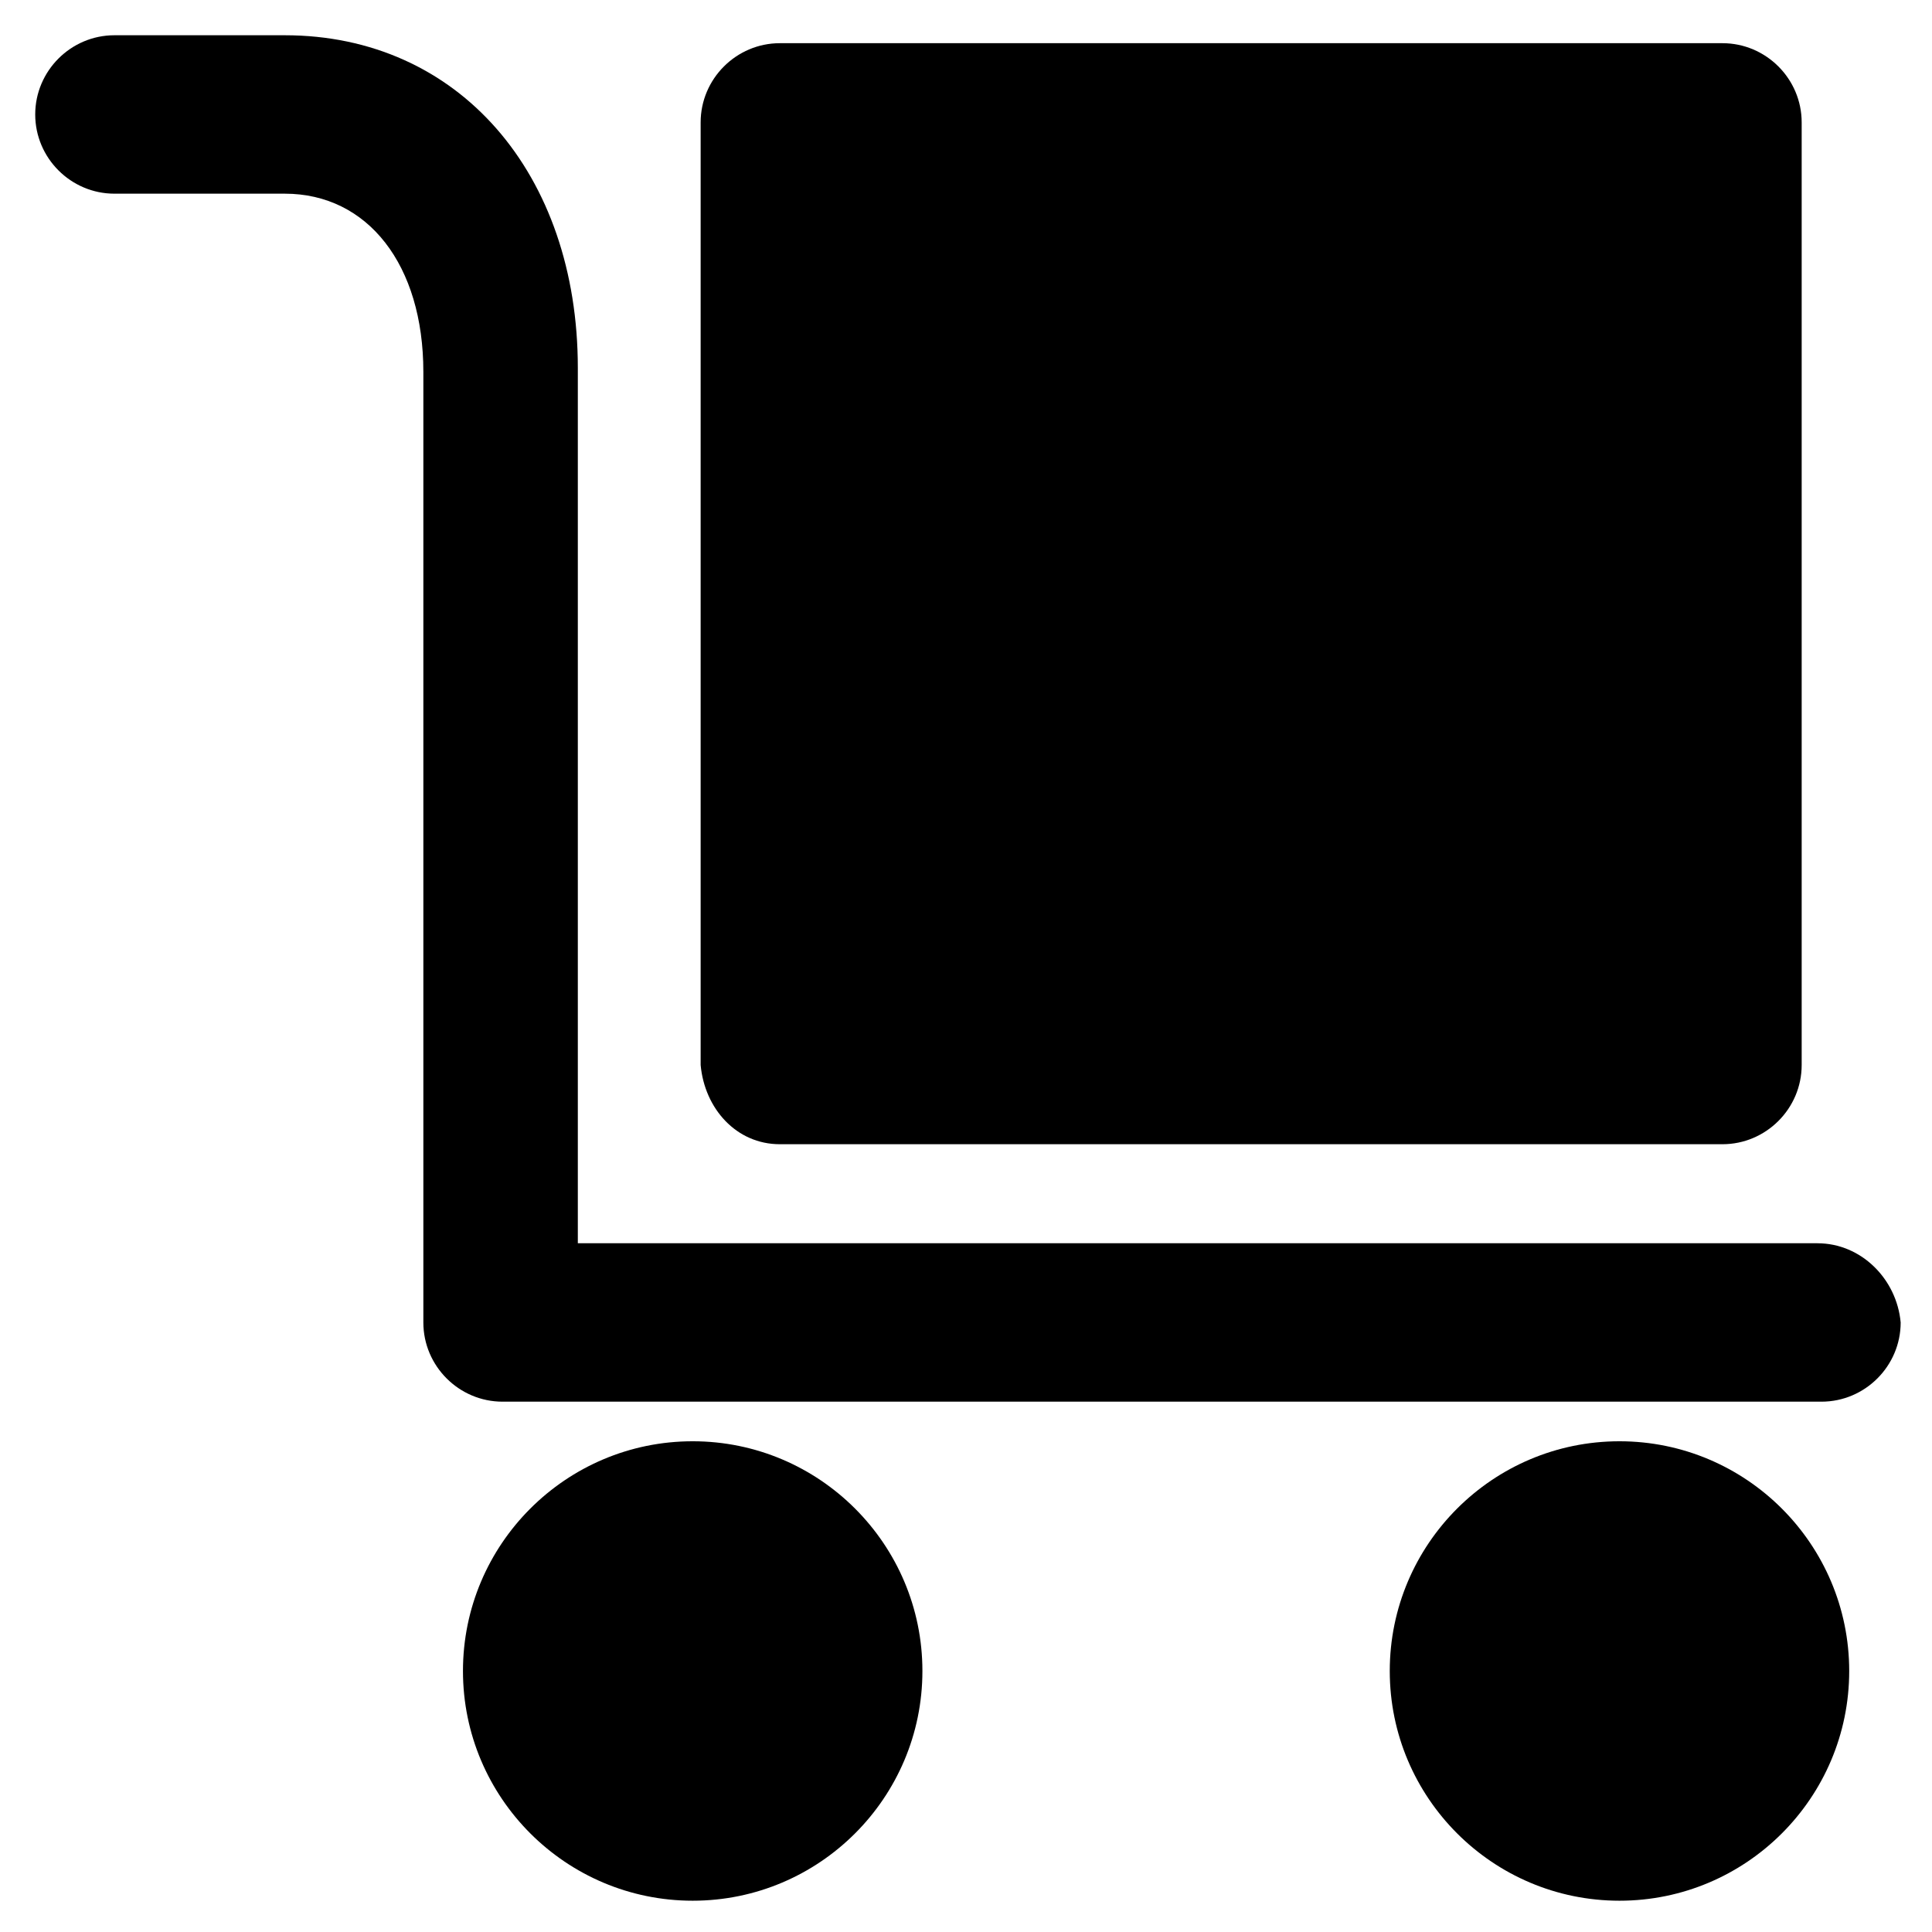
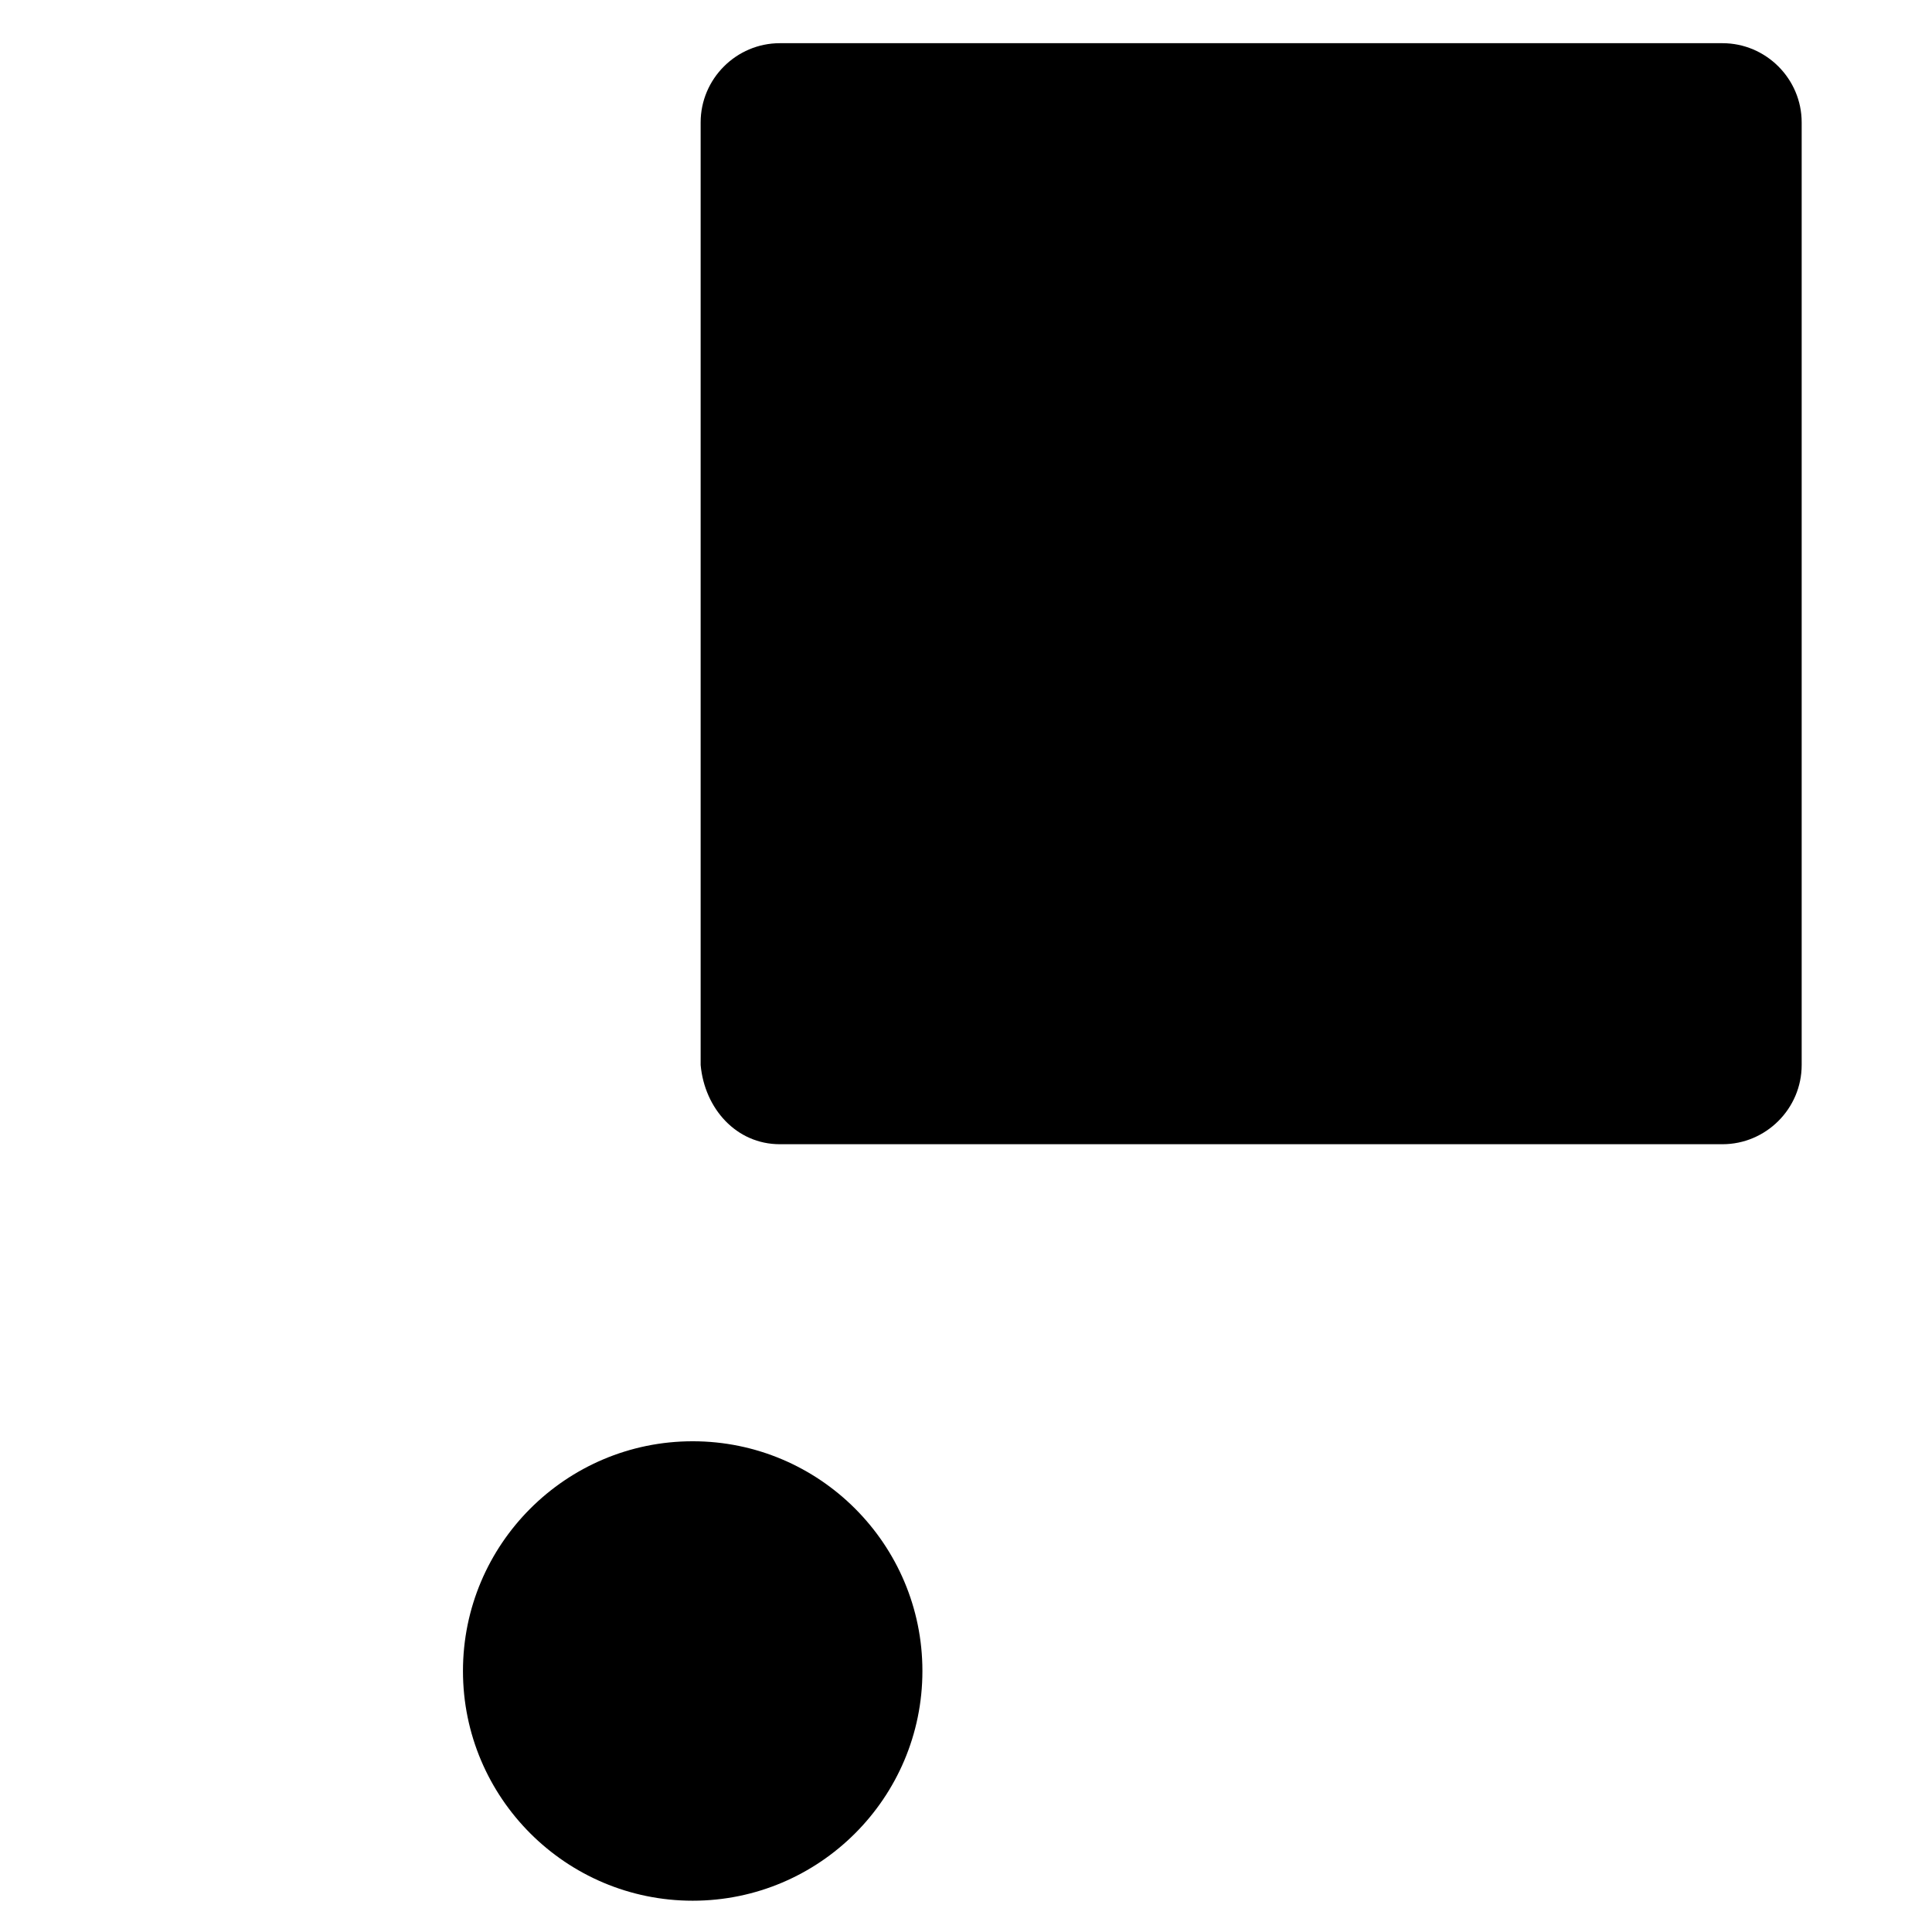
<svg xmlns="http://www.w3.org/2000/svg" fill="#000000" width="800px" height="800px" version="1.1" viewBox="144 144 512 512">
  <g>
-     <path d="m625.66 473.47h-328.53v-231.96c0-51.43-31.488-88.168-77.672-88.168h-45.133c-11.547 0-20.992 9.445-20.992 20.992s9.445 20.992 20.992 20.992h45.133c22.043 0 36.734 18.895 36.734 47.23v251.91c0 11.547 9.445 20.992 20.992 20.992h349.52c11.547 0 20.992-9.445 20.992-20.992-1.047-11.543-10.496-20.988-22.039-20.988z" />
    <path d="m327.57 525.95c-33.586 0-60.879 27.289-60.879 60.879 0 33.586 27.289 60.879 60.879 60.879 33.586 0 60.879-27.289 60.879-60.879 0-33.586-27.289-60.879-60.879-60.879z" />
-     <path d="m573.18 525.95c-33.586 0-60.879 27.289-60.879 60.879 0 33.586 27.289 60.879 60.879 60.879 33.586 0 60.879-27.289 60.879-60.879-0.004-33.586-27.293-60.879-60.879-60.879z" />
    <path d="m350.67 447.23h249.8c11.547 0 20.992-9.445 20.992-20.992v-249.8c0-11.547-9.445-20.992-20.992-20.992h-249.8c-11.547 0-20.992 9.445-20.992 20.992v249.8c1.051 11.547 9.445 20.992 20.992 20.992z" />
  </g>
</svg>